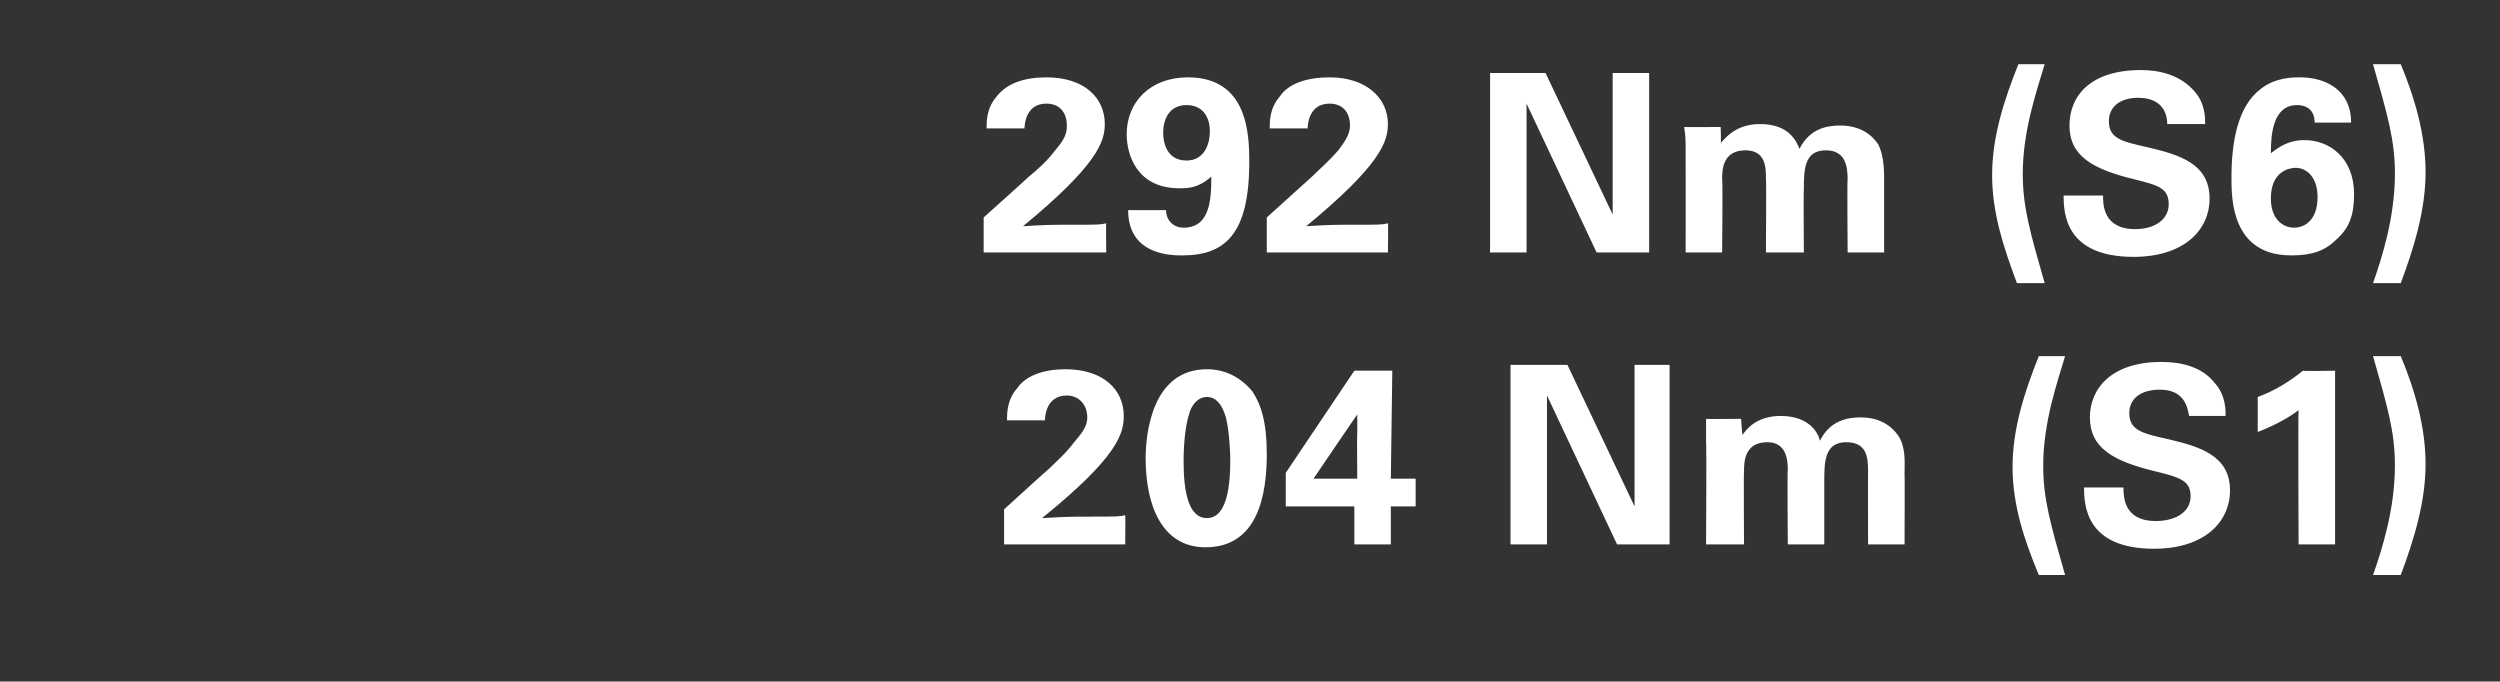
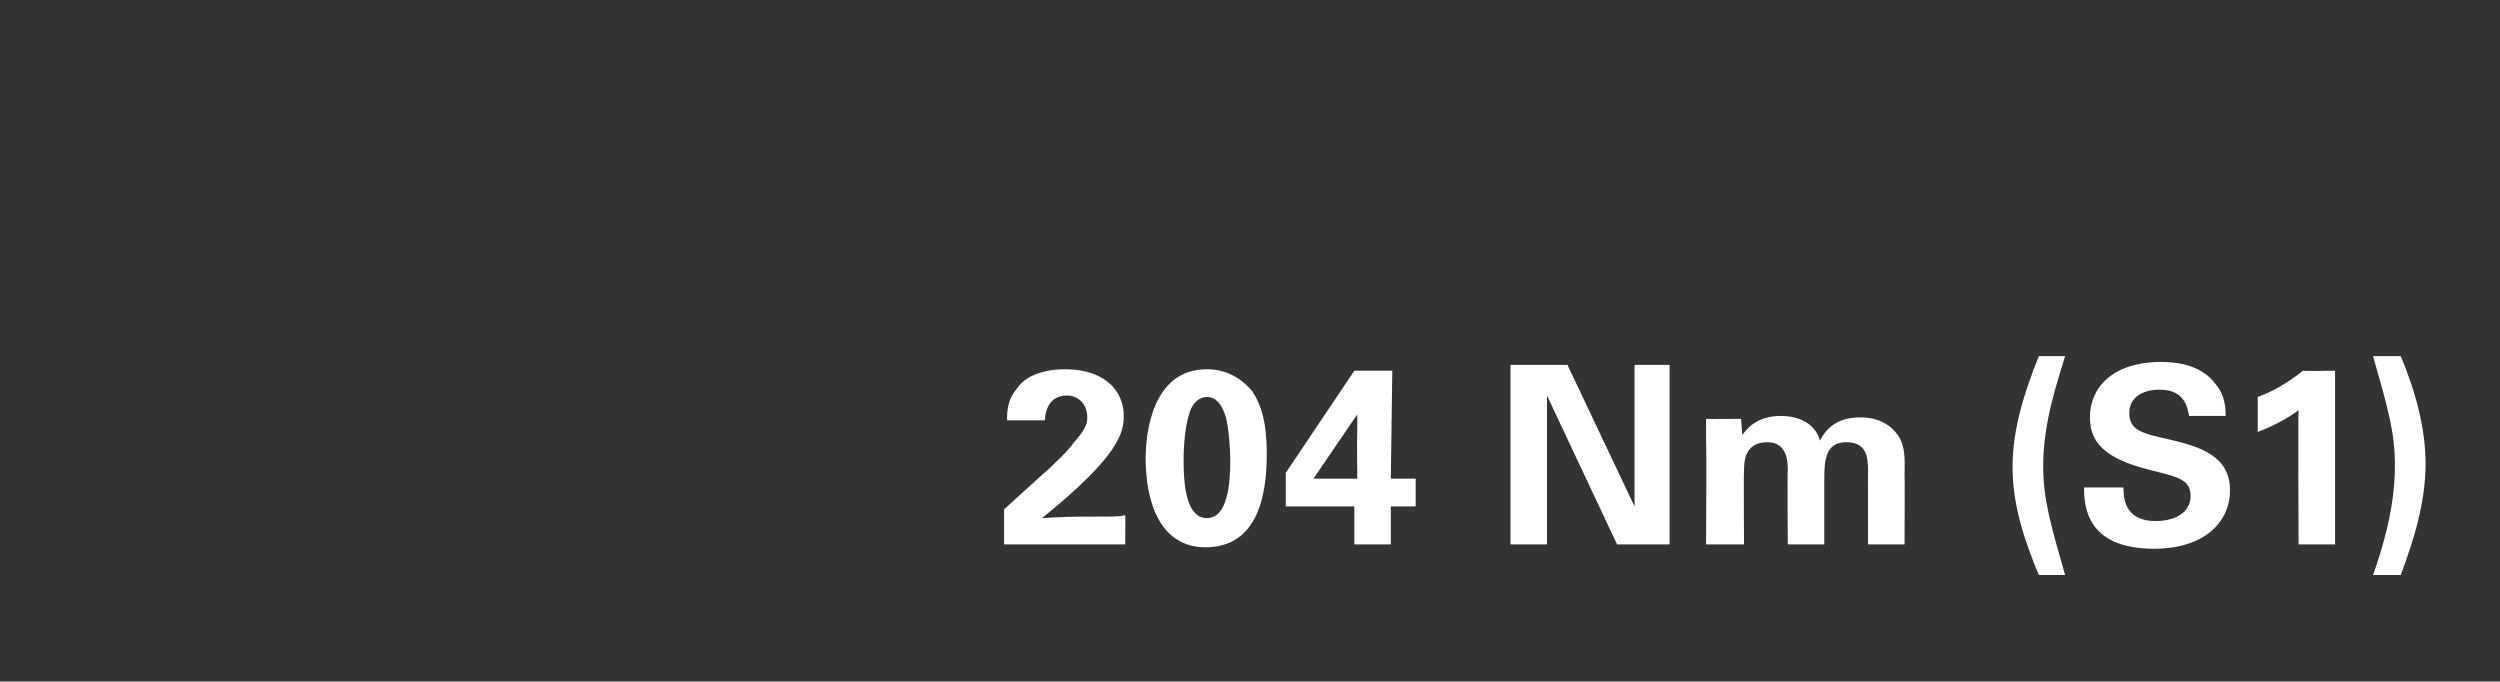
<svg xmlns="http://www.w3.org/2000/svg" version="1.1" width="171.3px" height="46.7px" viewBox="0 -1 171.3 46.7" style="top:-1px">
  <rect x="0" y="-1" width="171.3" height="46.7" fill="#333333" stroke="none" />
  <desc>292 Nm (S6) 204 Nm (S1)</desc>
  <defs />
  <g id="Polygon74550">
    <path d="M 68.8 33.9 C 68.8 33.9 71.86 31.11 71.9 31.1 C 72.4 30.6 73 30.1 73.6 29.3 C 74.3 28.5 74.5 28.1 74.5 27.6 C 74.5 26.7 73.9 26.1 73.1 26.1 C 71.7 26.1 71.6 27.5 71.6 27.8 C 71.6 27.8 69 27.8 69 27.8 C 69 27.3 69 26.4 69.7 25.6 C 70.3 24.7 71.6 24.3 73 24.3 C 75.6 24.3 77 25.7 77 27.5 C 77 28.7 76.6 30.3 71.4 34.5 C 73.2 34.4 73.4 34.4 74.7 34.4 C 76.5 34.4 76.7 34.4 77.1 34.3 C 77.12 34.34 77.1 36.3 77.1 36.3 L 68.8 36.3 L 68.8 33.9 Z M 82.7 24.3 C 84.3 24.3 85.3 25.2 85.8 25.8 C 86.4 26.7 86.8 27.9 86.8 30.1 C 86.8 32.9 86.2 36.5 82.6 36.5 C 79.6 36.5 78.5 33.6 78.5 30.4 C 78.5 28.8 78.9 24.3 82.7 24.3 Z M 84 27.6 C 83.9 27.3 83.6 26.2 82.7 26.2 C 82 26.2 81.6 26.9 81.5 27.3 C 81.1 28.5 81.1 30.3 81.1 30.6 C 81.1 32.6 81.4 34.5 82.7 34.5 C 84.1 34.5 84.3 32.2 84.3 30.5 C 84.3 29.8 84.2 28.4 84 27.6 Z M 88.1 33.7 L 88.1 31.4 L 92.8 24.4 L 95.4 24.4 L 95.3 31.8 L 97 31.8 L 97 33.7 L 95.3 33.7 L 95.3 36.3 L 92.8 36.3 L 92.8 33.7 L 88.1 33.7 Z M 90 31.8 L 93 31.8 C 93 31.8 92.97 28.69 93 28.7 C 93 28.5 93 27.7 93 27.4 C 93 27.38 90 31.8 90 31.8 Z M 103.5 24 L 107.4 24 L 112 33.7 L 112 24 L 114.4 24 L 114.4 36.3 L 110.8 36.3 L 106 26.1 L 106 36.3 L 103.5 36.3 L 103.5 24 Z M 116.9 29.3 C 116.9 28.8 116.9 28.3 116.9 27.7 C 116.85 27.72 119.3 27.7 119.3 27.7 C 119.3 27.7 119.37 28.83 119.4 28.8 C 119.6 28.5 120.3 27.5 122 27.5 C 124 27.5 124.6 28.7 124.7 29.2 C 125.4 27.8 126.6 27.6 127.5 27.6 C 129.2 27.6 129.9 28.6 130.1 28.9 C 130.6 29.7 130.5 30.7 130.5 31.5 C 130.52 31.46 130.5 36.3 130.5 36.3 L 128 36.3 C 128 36.3 127.99 31.26 128 31.3 C 128 30.3 127.9 29.3 126.5 29.3 C 125 29.3 125 30.7 125 32 C 125 32.01 125 36.3 125 36.3 L 122.5 36.3 C 122.5 36.3 122.46 31.21 122.5 31.2 C 122.5 30.5 122.4 29.3 121.1 29.3 C 119.5 29.3 119.5 30.7 119.5 31.3 C 119.47 31.26 119.5 36.3 119.5 36.3 L 116.9 36.3 C 116.9 36.3 116.94 29.34 116.9 29.3 Z M 141.5 23.4 C 141 25.1 140 27.9 140 30.9 C 140 33.2 140.5 34.9 141.5 38.4 C 141.5 38.4 139.7 38.4 139.7 38.4 C 138.7 36 137.9 33.6 137.9 31 C 137.9 28.4 138.7 25.9 139.7 23.4 C 139.7 23.4 141.5 23.4 141.5 23.4 Z M 145.5 32.4 C 145.5 33 145.5 34.7 147.7 34.7 C 149.2 34.7 150.1 34 150.1 33 C 150.1 31.9 149.3 31.7 147.7 31.3 C 144.8 30.6 143.2 29.7 143.2 27.6 C 143.2 25.6 144.7 23.8 148.1 23.8 C 149.4 23.8 150.9 24.1 151.8 25.3 C 152.5 26.1 152.5 27.1 152.5 27.5 C 152.5 27.5 150 27.5 150 27.5 C 149.9 27.1 149.8 25.7 148 25.7 C 146.7 25.7 145.9 26.3 145.9 27.3 C 145.9 28.5 146.8 28.7 148.6 29.1 C 150.7 29.6 152.8 30.2 152.8 32.6 C 152.8 34.8 151 36.6 147.6 36.6 C 142.9 36.6 142.8 33.6 142.8 32.4 C 142.8 32.4 145.5 32.4 145.5 32.4 Z M 154.7 26.2 C 155.8 25.8 156.8 25.2 157.8 24.4 C 157.83 24.44 160 24.4 160 24.4 L 160 36.3 L 157.5 36.3 C 157.5 36.3 157.46 27.08 157.5 27.1 C 157 27.5 156 28.1 154.7 28.6 C 154.7 28.6 154.7 26.2 154.7 26.2 Z M 162.6 38.4 C 163.2 36.7 164.1 33.9 164.1 30.9 C 164.1 28.6 163.6 26.9 162.6 23.4 C 162.6 23.4 164.5 23.4 164.5 23.4 C 165.5 25.8 166.2 28.3 166.2 30.8 C 166.2 33.4 165.4 36 164.5 38.4 C 164.5 38.4 162.6 38.4 162.6 38.4 Z " stroke="none" fill="#fff" />
  </g>
  <g id="Polygon74549">
-     <path d="M 67.4 13.9 C 67.4 13.9 70.51 11.11 70.5 11.1 C 71.1 10.6 71.7 10.1 72.3 9.3 C 73 8.5 73.1 8.1 73.1 7.6 C 73.1 6.7 72.6 6.1 71.7 6.1 C 70.3 6.1 70.2 7.5 70.2 7.8 C 70.2 7.8 67.6 7.8 67.6 7.8 C 67.6 7.3 67.6 6.4 68.3 5.6 C 69 4.7 70.2 4.3 71.7 4.3 C 74.3 4.3 75.7 5.7 75.7 7.5 C 75.7 8.7 75.2 10.3 70.1 14.5 C 71.8 14.4 72 14.4 73.4 14.4 C 75.2 14.4 75.4 14.4 75.8 14.3 C 75.77 14.34 75.8 16.3 75.8 16.3 L 67.4 16.3 L 67.4 13.9 Z M 79.9 13.4 C 79.9 14.1 80.4 14.6 81.1 14.6 C 82.9 14.6 83 12.7 83 11.1 C 82.1 11.9 81.4 11.9 80.8 11.9 C 77.9 11.9 77.2 9.6 77.2 8.2 C 77.2 6 78.8 4.3 81.4 4.3 C 85.5 4.3 85.6 8.2 85.6 10.1 C 85.6 15.1 83.9 16.5 81 16.5 C 80.3 16.5 77.3 16.5 77.3 13.4 C 77.3 13.4 79.9 13.4 79.9 13.4 Z M 82.9 8 C 82.9 7 82.4 6.2 81.3 6.2 C 80.1 6.2 79.7 7.2 79.7 8.1 C 79.7 8.5 79.8 10 81.3 10 C 82.5 10 82.9 8.9 82.9 8 Z M 86.8 13.9 C 86.8 13.9 89.88 11.11 89.9 11.1 C 90.4 10.6 91 10.1 91.7 9.3 C 92.3 8.5 92.5 8.1 92.5 7.6 C 92.5 6.7 92 6.1 91.1 6.1 C 89.7 6.1 89.6 7.5 89.6 7.8 C 89.6 7.8 87 7.8 87 7.8 C 87 7.3 87 6.4 87.7 5.6 C 88.3 4.7 89.6 4.3 91.1 4.3 C 93.6 4.3 95.1 5.7 95.1 7.5 C 95.1 8.7 94.6 10.3 89.5 14.5 C 91.2 14.4 91.4 14.4 92.7 14.4 C 94.5 14.4 94.7 14.4 95.1 14.3 C 95.13 14.34 95.1 16.3 95.1 16.3 L 86.8 16.3 L 86.8 13.9 Z M 102.1 4 L 105.9 4 L 110.5 13.7 L 110.5 4 L 113 4 L 113 16.3 L 109.4 16.3 L 104.6 6.1 L 104.6 16.3 L 102.1 16.3 L 102.1 4 Z M 115.5 9.3 C 115.5 8.8 115.5 8.3 115.4 7.7 C 115.43 7.72 117.9 7.7 117.9 7.7 C 117.9 7.7 117.94 8.83 117.9 8.8 C 118.2 8.5 118.9 7.5 120.6 7.5 C 122.6 7.5 123.1 8.7 123.3 9.2 C 124 7.8 125.2 7.6 126.1 7.6 C 127.8 7.6 128.5 8.6 128.7 8.9 C 129.1 9.7 129.1 10.7 129.1 11.5 C 129.1 11.46 129.1 16.3 129.1 16.3 L 126.6 16.3 C 126.6 16.3 126.56 11.26 126.6 11.3 C 126.6 10.3 126.4 9.3 125.1 9.3 C 123.6 9.3 123.6 10.7 123.6 12 C 123.57 12.01 123.6 16.3 123.6 16.3 L 121 16.3 C 121 16.3 121.04 11.21 121 11.2 C 121 10.5 121 9.3 119.6 9.3 C 118 9.3 118 10.7 118 11.3 C 118.05 11.26 118 16.3 118 16.3 L 115.5 16.3 C 115.5 16.3 115.51 9.34 115.5 9.3 Z M 140.1 3.4 C 139.6 5.1 138.6 7.9 138.6 10.9 C 138.6 13.2 139.1 14.9 140.1 18.4 C 140.1 18.4 138.2 18.4 138.2 18.4 C 137.3 16 136.5 13.6 136.5 11 C 136.5 8.4 137.3 5.9 138.3 3.4 C 138.3 3.4 140.1 3.4 140.1 3.4 Z M 144.1 12.4 C 144.1 13 144.1 14.7 146.3 14.7 C 147.7 14.7 148.6 14 148.6 13 C 148.6 11.9 147.9 11.7 146.3 11.3 C 143.4 10.6 141.8 9.7 141.8 7.6 C 141.8 5.6 143.2 3.8 146.7 3.8 C 147.9 3.8 149.4 4.1 150.4 5.3 C 151.1 6.1 151.1 7.1 151.1 7.5 C 151.1 7.5 148.5 7.5 148.5 7.5 C 148.5 7.1 148.4 5.7 146.5 5.7 C 145.3 5.7 144.5 6.3 144.5 7.3 C 144.5 8.5 145.4 8.7 147.2 9.1 C 149.3 9.6 151.4 10.2 151.4 12.6 C 151.4 14.8 149.6 16.6 146.2 16.6 C 141.5 16.6 141.4 13.6 141.4 12.4 C 141.4 12.4 144.1 12.4 144.1 12.4 Z M 158.6 7.4 C 158.6 6.5 158 6.2 157.4 6.2 C 155.7 6.2 155.6 8.3 155.6 9.5 C 156 9.2 156.7 8.6 157.9 8.6 C 159.6 8.6 161.3 9.8 161.3 12.3 C 161.3 13.7 161 14.6 160.1 15.4 C 159.3 16.2 158.4 16.5 157 16.5 C 152.9 16.5 152.9 12.6 152.9 11.2 C 152.9 8.8 153.3 6.3 154.9 5.1 C 155.9 4.3 157.1 4.3 157.6 4.3 C 159.4 4.3 161.1 5.2 161.1 7.4 C 161.1 7.4 158.6 7.4 158.6 7.4 Z M 158.8 12.5 C 158.8 11.2 158.1 10.5 157.3 10.5 C 156.9 10.5 155.6 10.7 155.6 12.6 C 155.6 14 156.4 14.6 157.2 14.6 C 157.9 14.6 158.8 14.1 158.8 12.5 Z M 162.6 18.4 C 163.2 16.7 164.1 13.9 164.1 10.9 C 164.1 8.6 163.6 6.9 162.6 3.4 C 162.6 3.4 164.5 3.4 164.5 3.4 C 165.5 5.8 166.2 8.3 166.2 10.8 C 166.2 13.4 165.4 16 164.5 18.4 C 164.5 18.4 162.6 18.4 162.6 18.4 Z " stroke="none" fill="#fff" />
-   </g>
+     </g>
</svg>